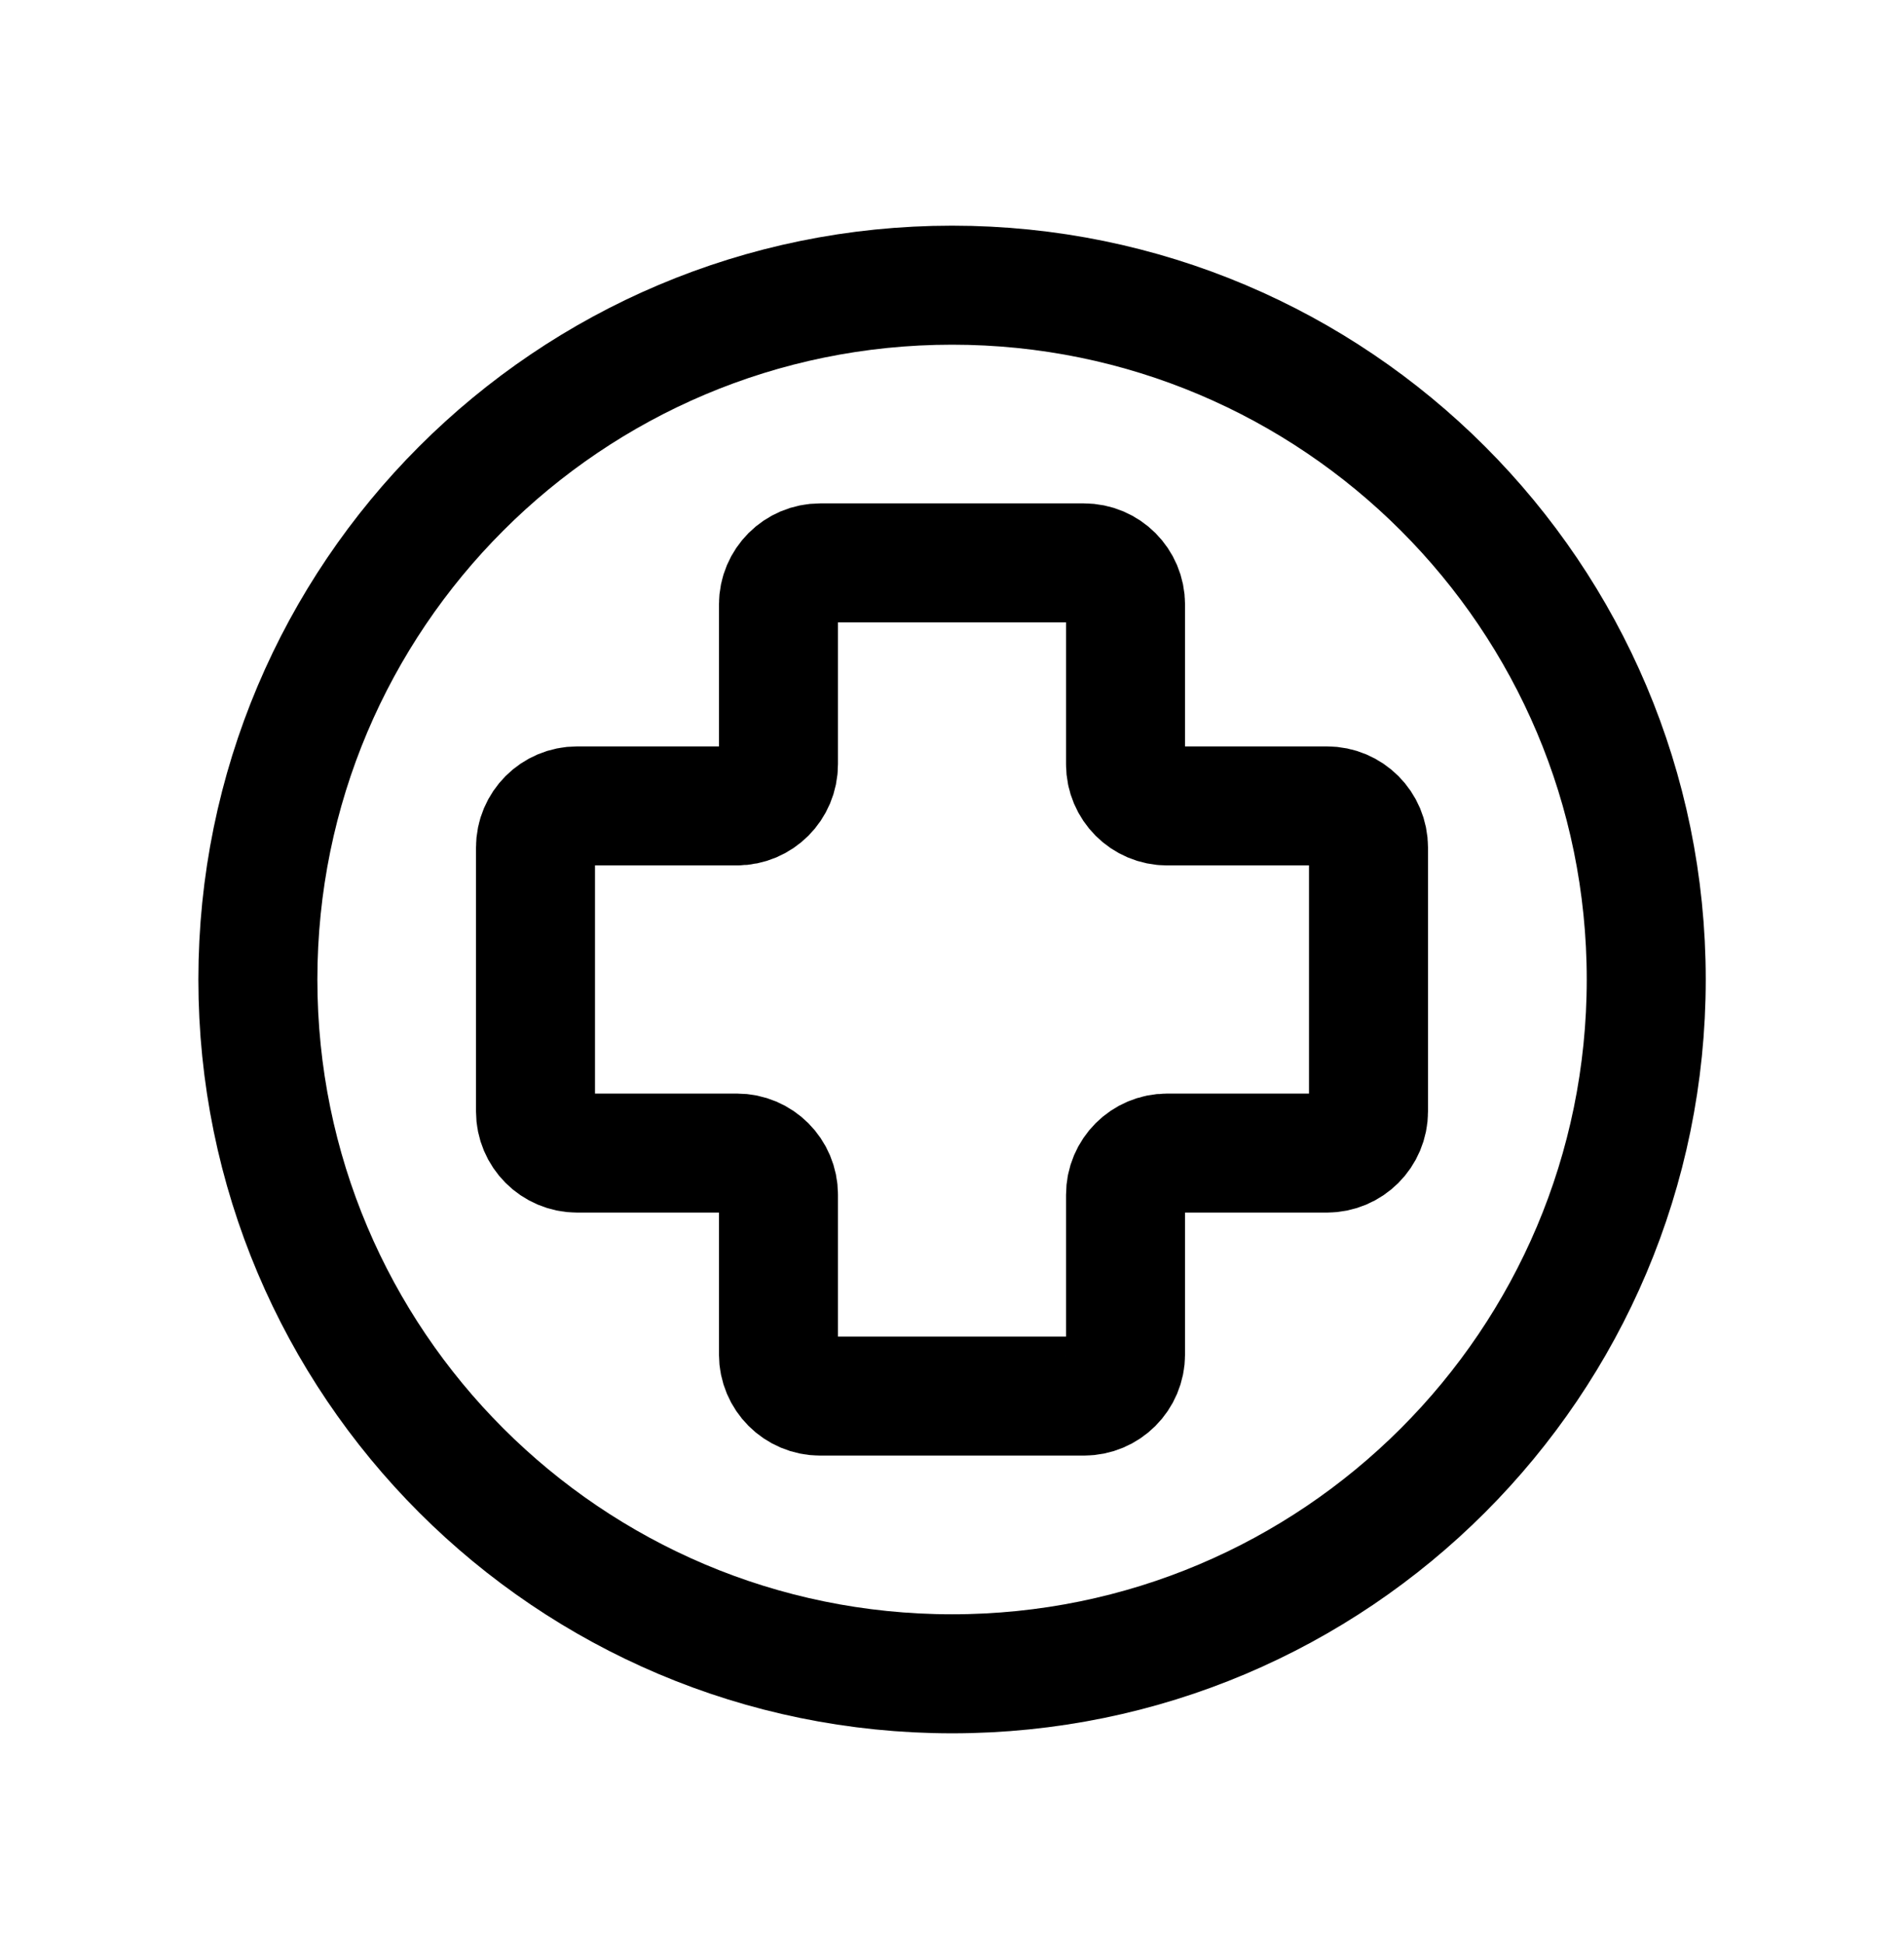
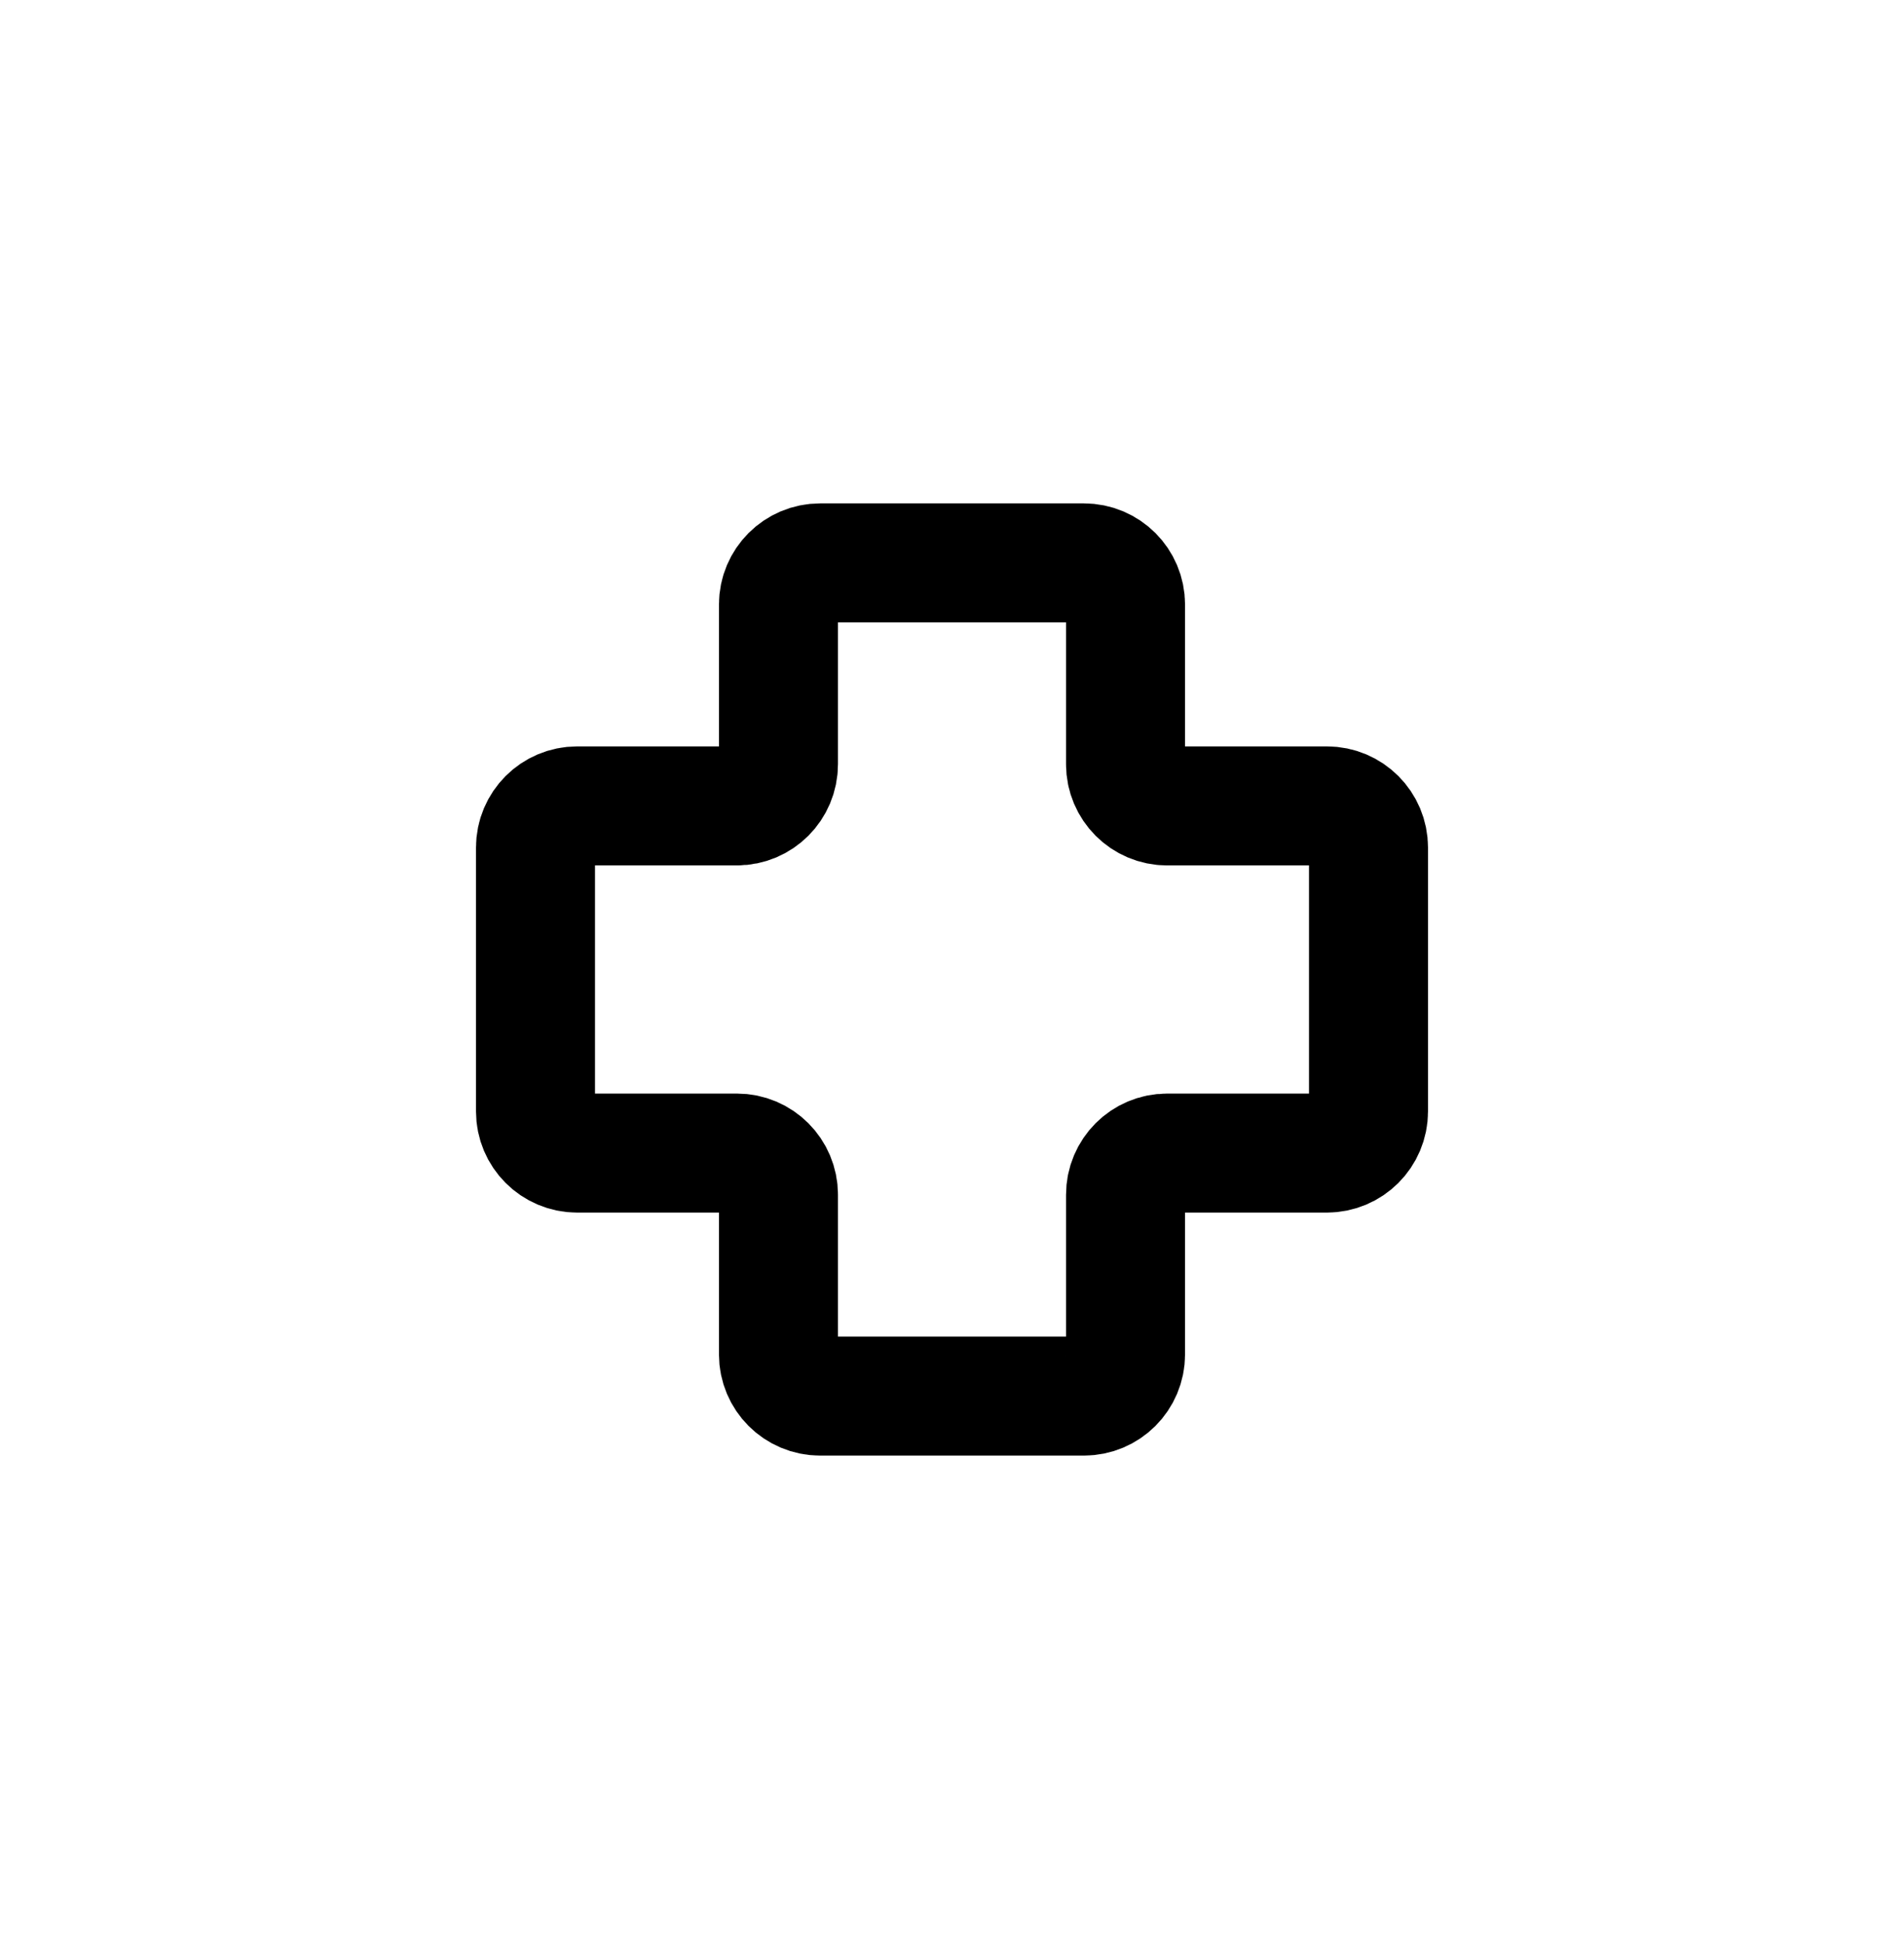
<svg xmlns="http://www.w3.org/2000/svg" width="48" height="49" viewBox="0 0 48 49" fill="none">
  <path d="M27.325 35.188H20.675C20.095 35.188 19.625 34.718 19.625 34.138V30.113C19.625 29.533 19.155 29.063 18.575 29.063H14.55C13.97 29.063 13.5 28.593 13.5 28.013V21.363C13.5 20.783 13.97 20.313 14.55 20.313H18.575C19.155 20.313 19.625 19.843 19.625 19.263V15.238C19.625 14.658 20.095 14.188 20.675 14.188H27.325C27.905 14.188 28.375 14.658 28.375 15.238V19.263C28.375 19.843 28.845 20.313 29.425 20.313H33.45C34.03 20.313 34.5 20.783 34.5 21.363V28.013C34.5 28.593 34.03 29.063 33.45 29.063H29.425C28.845 29.063 28.375 29.533 28.375 30.113V34.138C28.375 34.718 27.905 35.188 27.325 35.188Z" stroke="black" stroke-width="3" />
-   <path d="M24.002 42.188C33.666 42.188 41.502 34.353 41.502 24.688C41.502 15.023 33.666 7.188 24.002 7.188C14.336 7.188 6.501 15.023 6.501 24.688C6.501 34.353 14.336 42.188 24.002 42.188Z" stroke="black" stroke-width="3" stroke-linecap="round" stroke-linejoin="round" />
</svg>